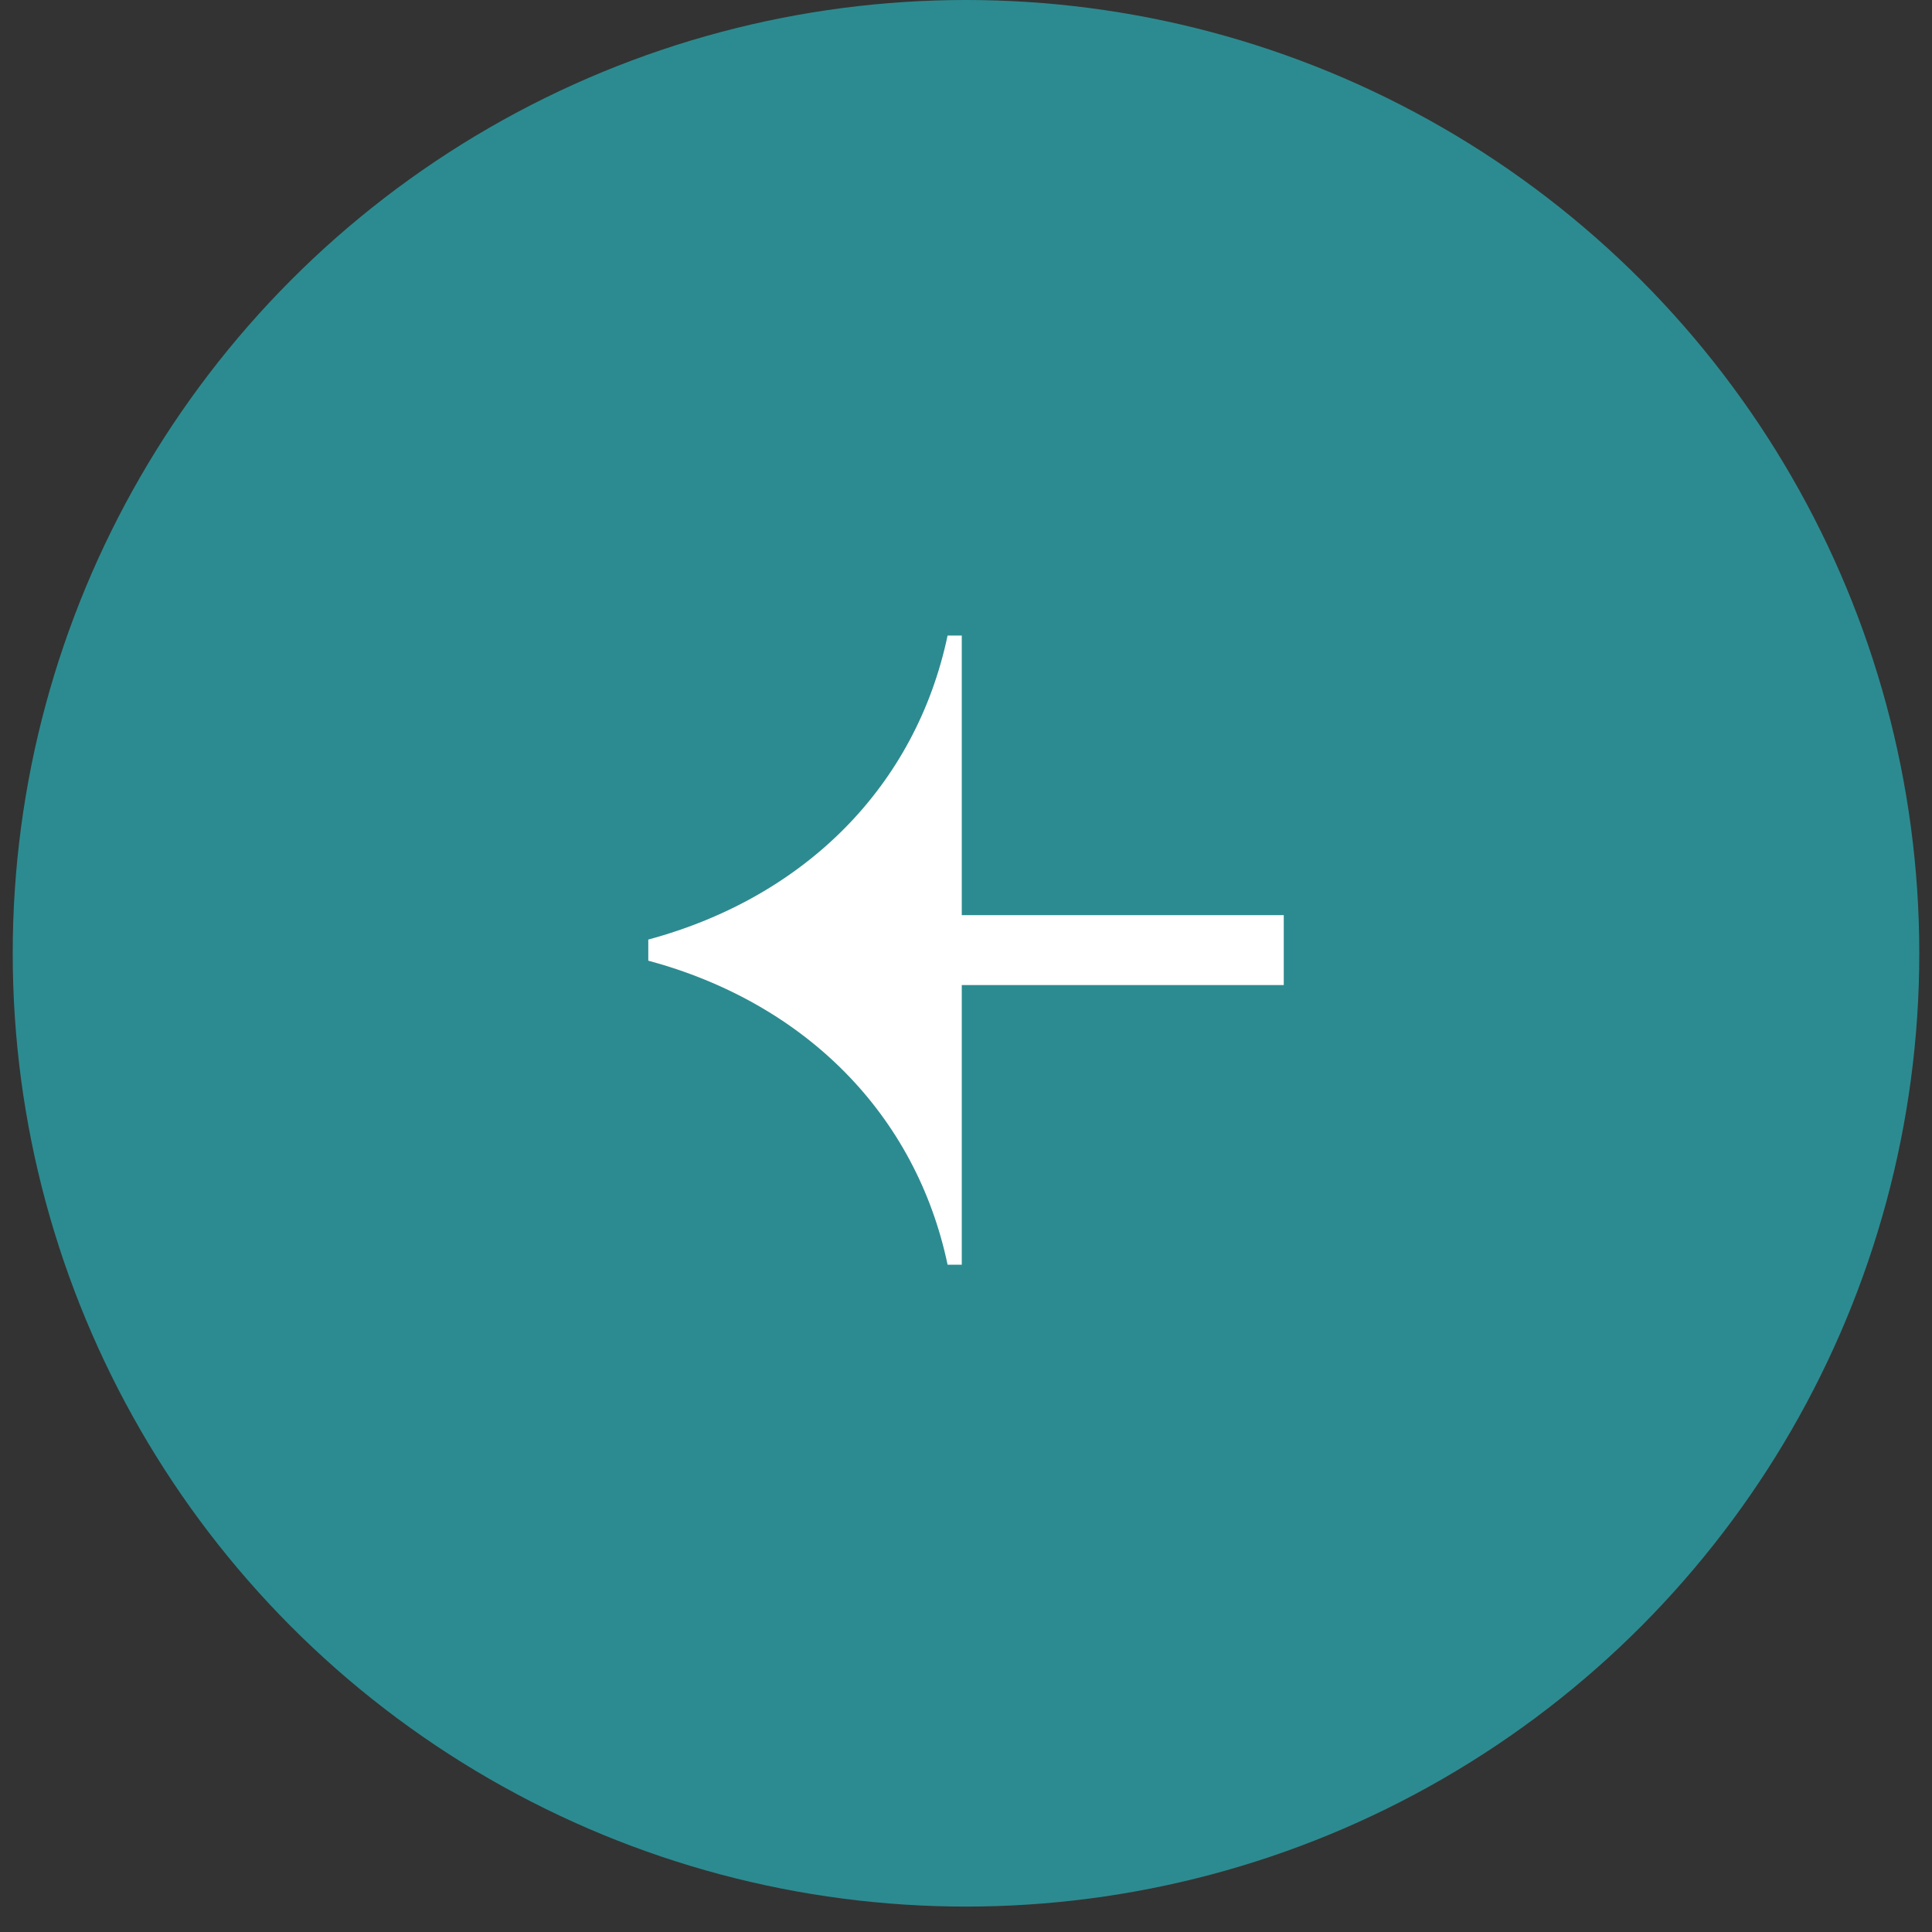
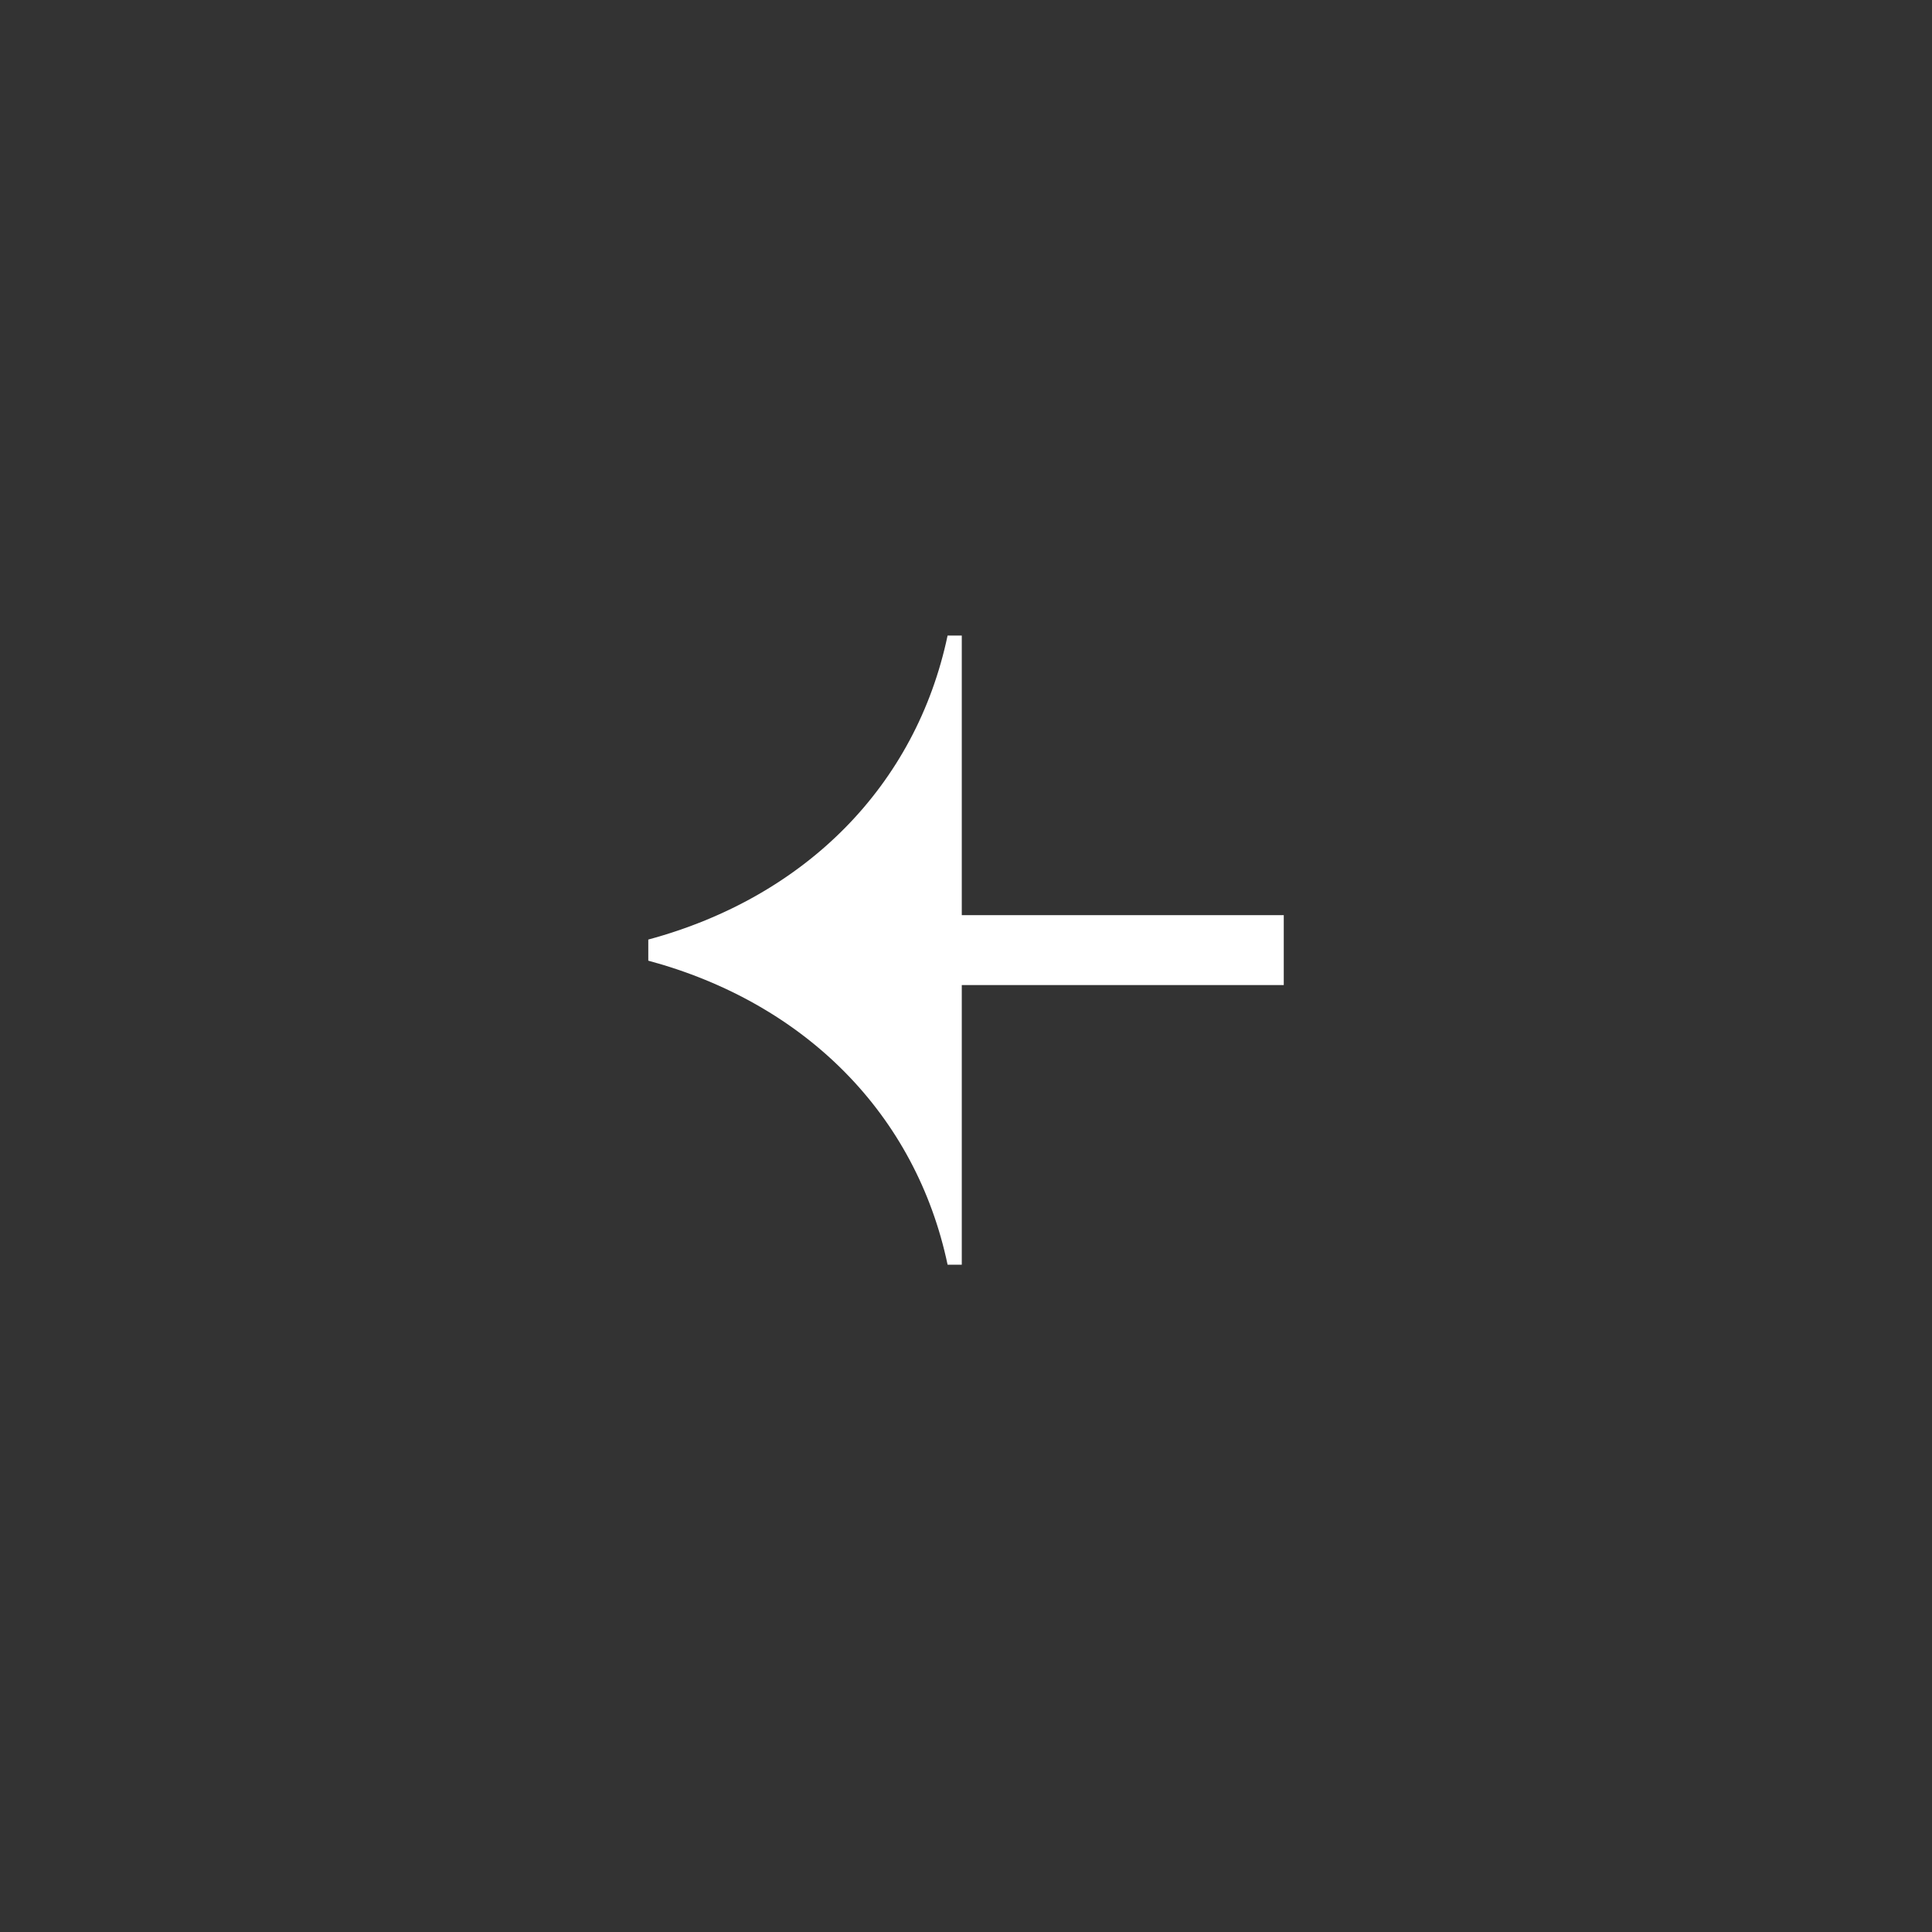
<svg xmlns="http://www.w3.org/2000/svg" width="38" height="38" viewBox="0 0 38 38" fill="none">
  <rect x="0" y="0" width="38" height="38" fill="#333333" stroke="none" />
-   <circle cx="18.75" cy="18.75" r="18.75" transform="matrix(-1 0 0 1 37.75 0)" fill="#2C8B90" />
  <path fill-rule="evenodd" clip-rule="evenodd" d="M18.917 12.5L18.917 14.03L18.917 14.359L18.917 18L25.25 18L25.25 19.375L18.917 19.375L18.917 23.016L18.917 23.345L18.917 24.875H18.638C18.018 21.931 15.849 19.731 12.751 18.895V18.79V18.585V18.48C15.849 17.643 18.018 15.444 18.638 12.5H18.917Z" fill="white" />
</svg>